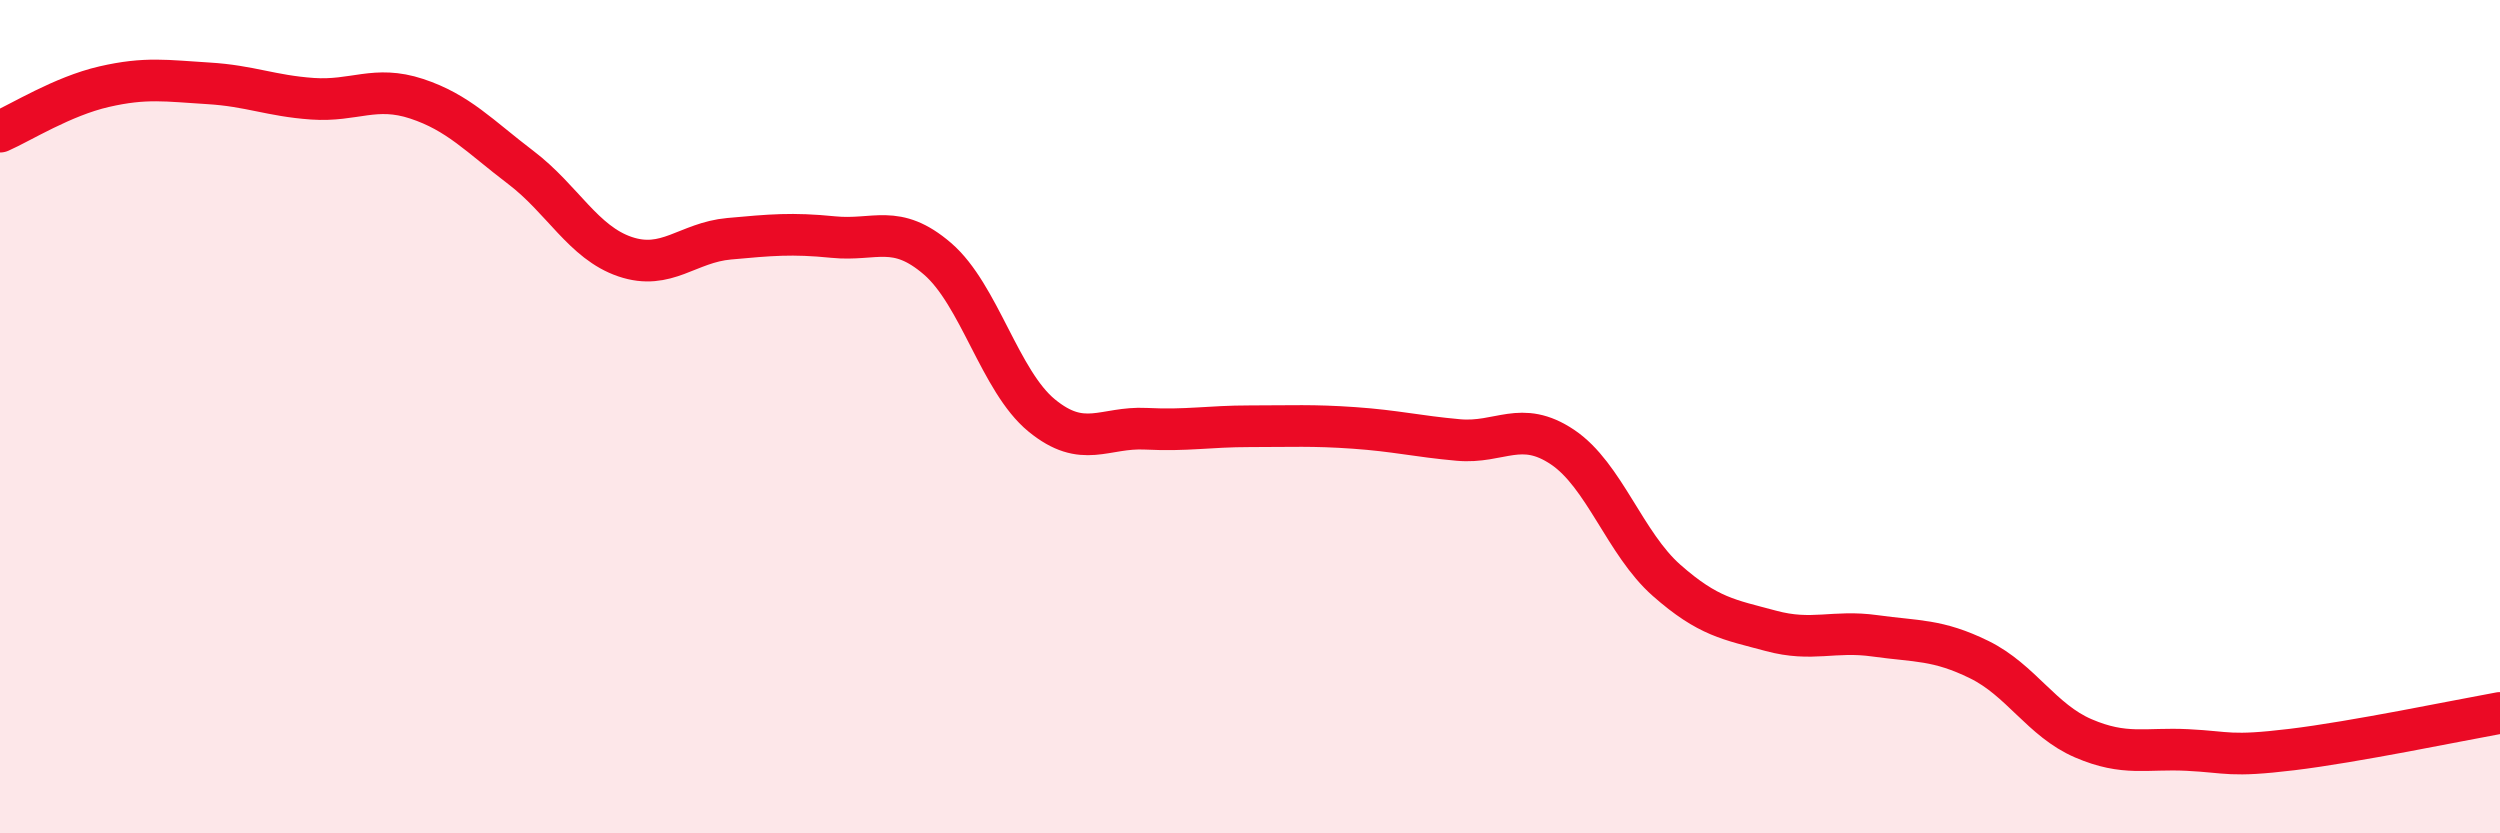
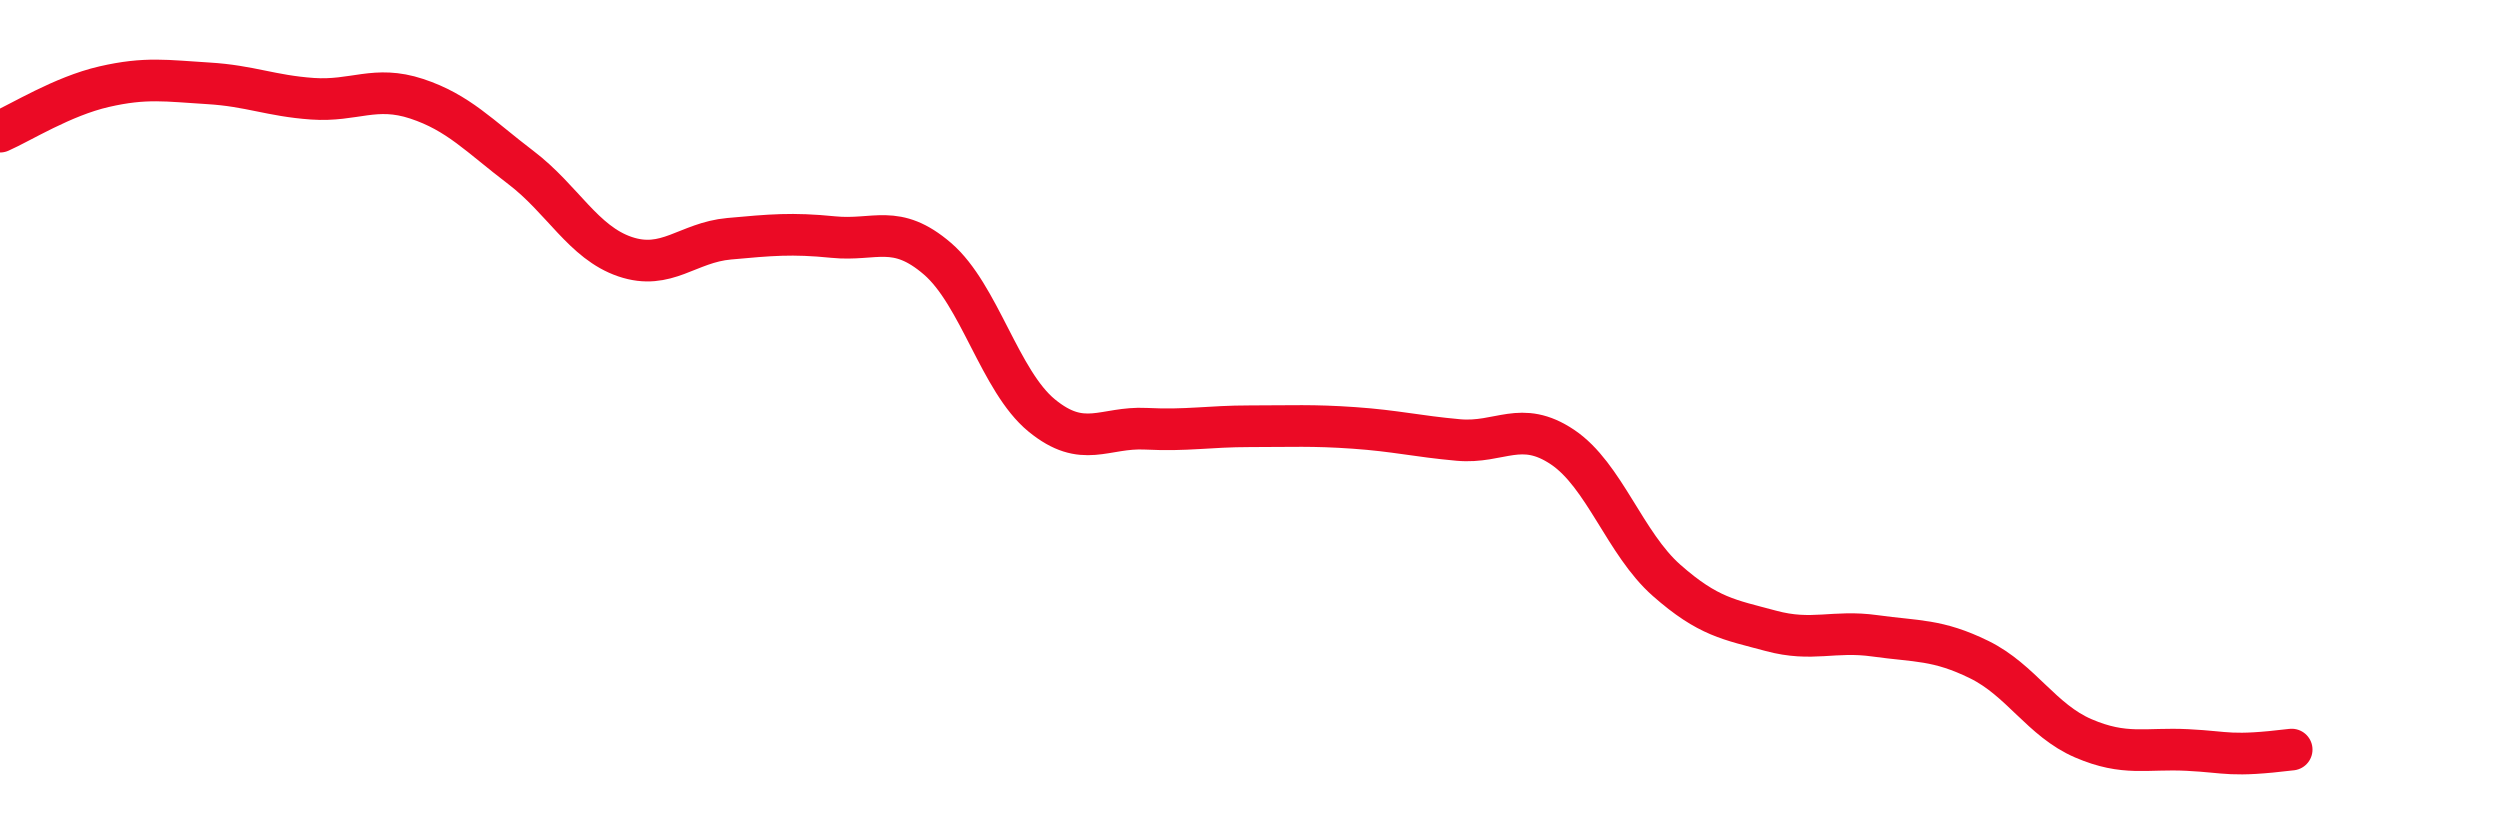
<svg xmlns="http://www.w3.org/2000/svg" width="60" height="20" viewBox="0 0 60 20">
-   <path d="M 0,3.16 C 0.5,2.94 1.5,2.31 2.5,2.08 C 3.5,1.85 4,1.94 5,2 C 6,2.06 6.5,2.3 7.5,2.37 C 8.5,2.44 9,2.04 10,2.37 C 11,2.7 11.5,3.26 12.5,4.02 C 13.5,4.78 14,5.82 15,6.16 C 16,6.5 16.5,5.82 17.5,5.73 C 18.5,5.64 19,5.59 20,5.69 C 21,5.79 21.5,5.35 22.5,6.21 C 23.5,7.07 24,9.15 25,9.97 C 26,10.79 26.5,10.24 27.5,10.29 C 28.5,10.34 29,10.23 30,10.23 C 31,10.23 31.5,10.2 32.5,10.27 C 33.5,10.34 34,10.47 35,10.56 C 36,10.65 36.5,10.06 37.5,10.73 C 38.5,11.4 39,13.05 40,13.93 C 41,14.81 41.5,14.87 42.5,15.14 C 43.5,15.41 44,15.12 45,15.26 C 46,15.4 46.5,15.34 47.5,15.83 C 48.5,16.32 49,17.29 50,17.72 C 51,18.15 51.5,17.95 52.5,18 C 53.5,18.05 53.5,18.17 55,17.99 C 56.5,17.81 59,17.29 60,17.11L60 20L0 20Z" fill="#EB0A25" opacity="0.1" stroke-linecap="round" stroke-linejoin="round" />
-   <path d="M 0,3.16 C 0.5,2.94 1.5,2.31 2.5,2.08 C 3.5,1.85 4,1.94 5,2 C 6,2.06 6.5,2.3 7.5,2.37 C 8.5,2.44 9,2.04 10,2.37 C 11,2.7 11.5,3.26 12.5,4.02 C 13.5,4.78 14,5.82 15,6.16 C 16,6.5 16.5,5.82 17.5,5.73 C 18.5,5.64 19,5.59 20,5.69 C 21,5.79 21.5,5.35 22.5,6.21 C 23.5,7.07 24,9.15 25,9.97 C 26,10.79 26.5,10.24 27.5,10.29 C 28.5,10.34 29,10.23 30,10.23 C 31,10.23 31.5,10.2 32.5,10.27 C 33.5,10.34 34,10.47 35,10.56 C 36,10.65 36.5,10.06 37.5,10.73 C 38.5,11.4 39,13.05 40,13.93 C 41,14.81 41.5,14.87 42.5,15.14 C 43.5,15.41 44,15.12 45,15.26 C 46,15.4 46.5,15.34 47.5,15.83 C 48.5,16.32 49,17.29 50,17.72 C 51,18.15 51.5,17.95 52.5,18 C 53.5,18.05 53.5,18.17 55,17.99 C 56.5,17.81 59,17.29 60,17.11" stroke="#EB0A25" stroke-width="1" fill="none" stroke-linecap="round" stroke-linejoin="round" />
+   <path d="M 0,3.16 C 0.5,2.94 1.5,2.31 2.5,2.08 C 3.5,1.85 4,1.94 5,2 C 6,2.06 6.5,2.3 7.5,2.37 C 8.5,2.44 9,2.04 10,2.37 C 11,2.7 11.5,3.26 12.5,4.02 C 13.5,4.78 14,5.82 15,6.16 C 16,6.5 16.5,5.82 17.5,5.73 C 18.5,5.64 19,5.59 20,5.69 C 21,5.79 21.5,5.35 22.5,6.21 C 23.5,7.07 24,9.15 25,9.97 C 26,10.79 26.5,10.24 27.5,10.29 C 28.5,10.34 29,10.23 30,10.23 C 31,10.23 31.5,10.2 32.5,10.27 C 33.5,10.34 34,10.47 35,10.56 C 36,10.65 36.5,10.06 37.5,10.73 C 38.5,11.4 39,13.05 40,13.93 C 41,14.81 41.5,14.87 42.5,15.14 C 43.5,15.41 44,15.12 45,15.26 C 46,15.4 46.5,15.34 47.5,15.83 C 48.5,16.32 49,17.29 50,17.72 C 51,18.15 51.5,17.95 52.5,18 C 53.5,18.05 53.5,18.17 55,17.99 " stroke="#EB0A25" stroke-width="1" fill="none" stroke-linecap="round" stroke-linejoin="round" />
</svg>